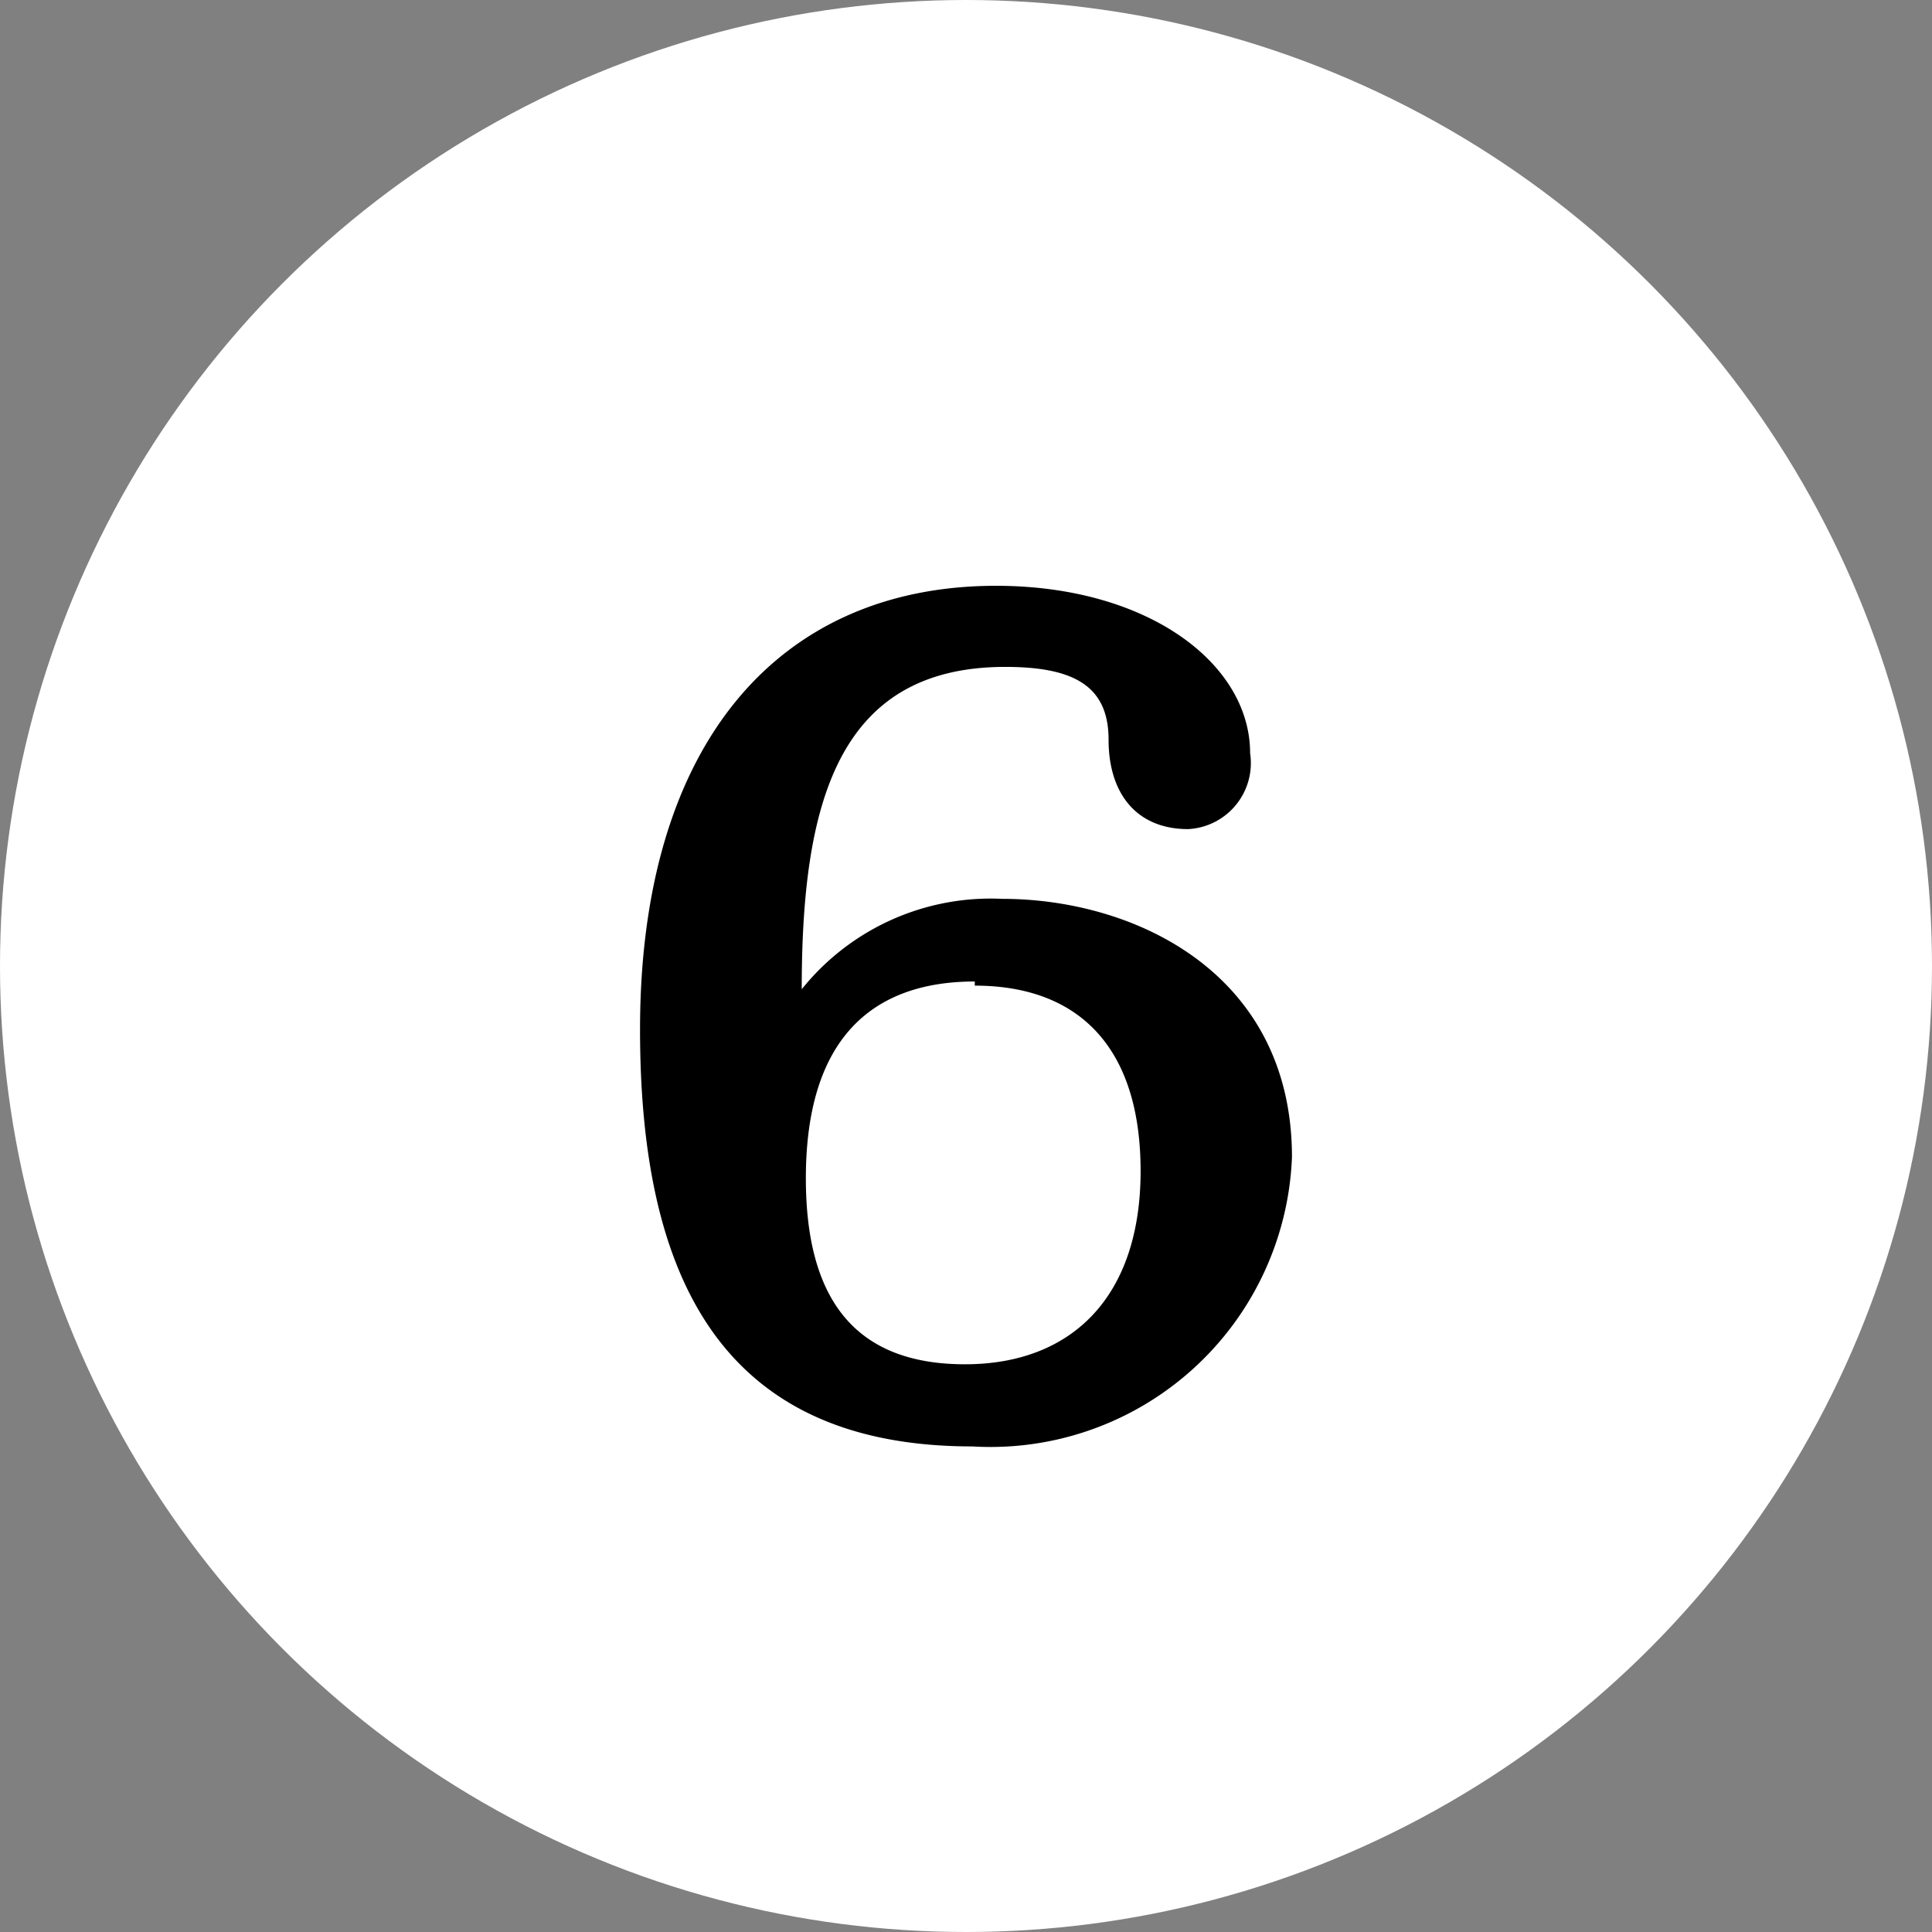
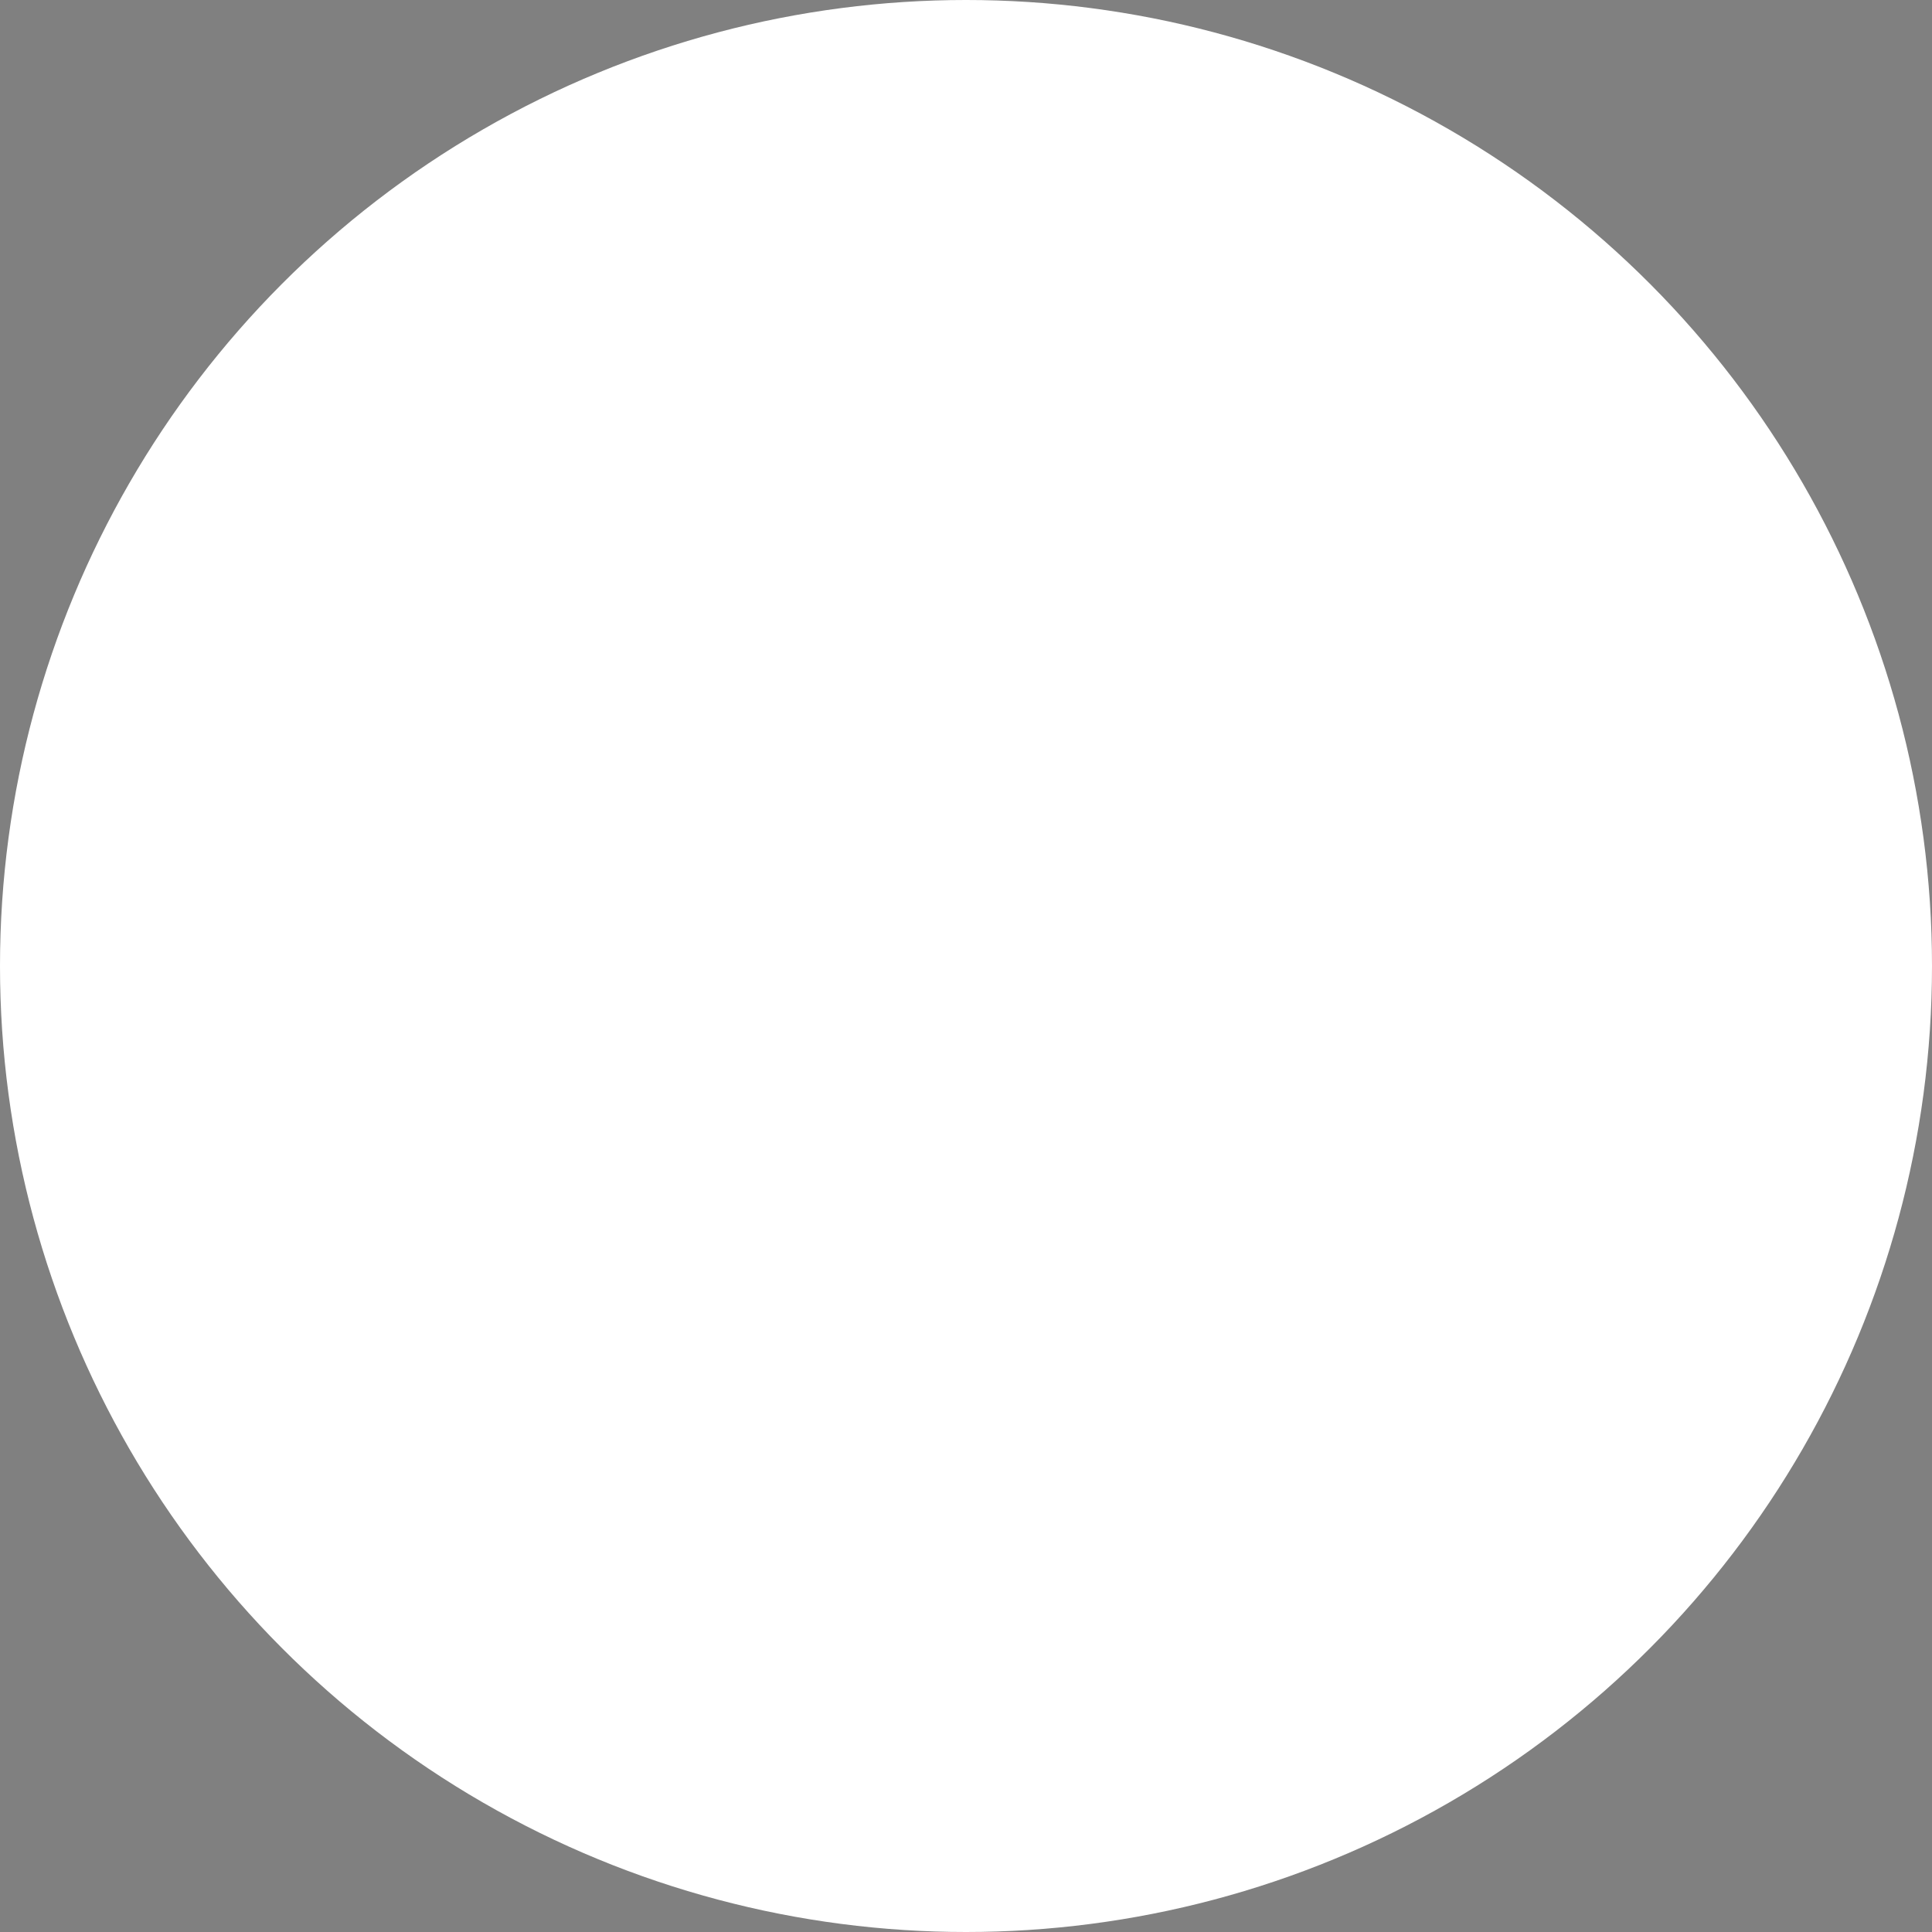
<svg xmlns="http://www.w3.org/2000/svg" viewBox="0 0 37.4 37.4">
  <rect x="0" y="0" width="37.4" height="37.4" fill="#808080" stroke="none" />
  <defs>
    <style>.cls-1{fill:#fff;}</style>
  </defs>
  <g id="レイヤー_2" data-name="レイヤー 2">
    <g id="Column-1">
      <circle class="cls-1" cx="18.7" cy="18.7" r="18.7" />
-       <path d="M18.82,28c-4.92,0-6.43-3.36-6.43-8.07,0-5.59,2.73-8.59,6.89-8.59,2.95,0,4.92,1.51,4.92,3.24A1.28,1.28,0,0,1,23,16.05c-1,0-1.54-.69-1.54-1.73s-.67-1.41-2-1.41c-3.27,0-3.94,2.69-3.94,6.24h0A4.69,4.69,0,0,1,19.4,17.4c2.57,0,5.61,1.44,5.61,5A5.84,5.84,0,0,1,18.82,28Zm.05-9c-2,0-3.27,1.12-3.27,3.81,0,2.4,1,3.6,3.08,3.6s3.4-1.32,3.4-3.74S20.86,19.08,18.87,19.08Z" />
    </g>
  </g>
</svg>